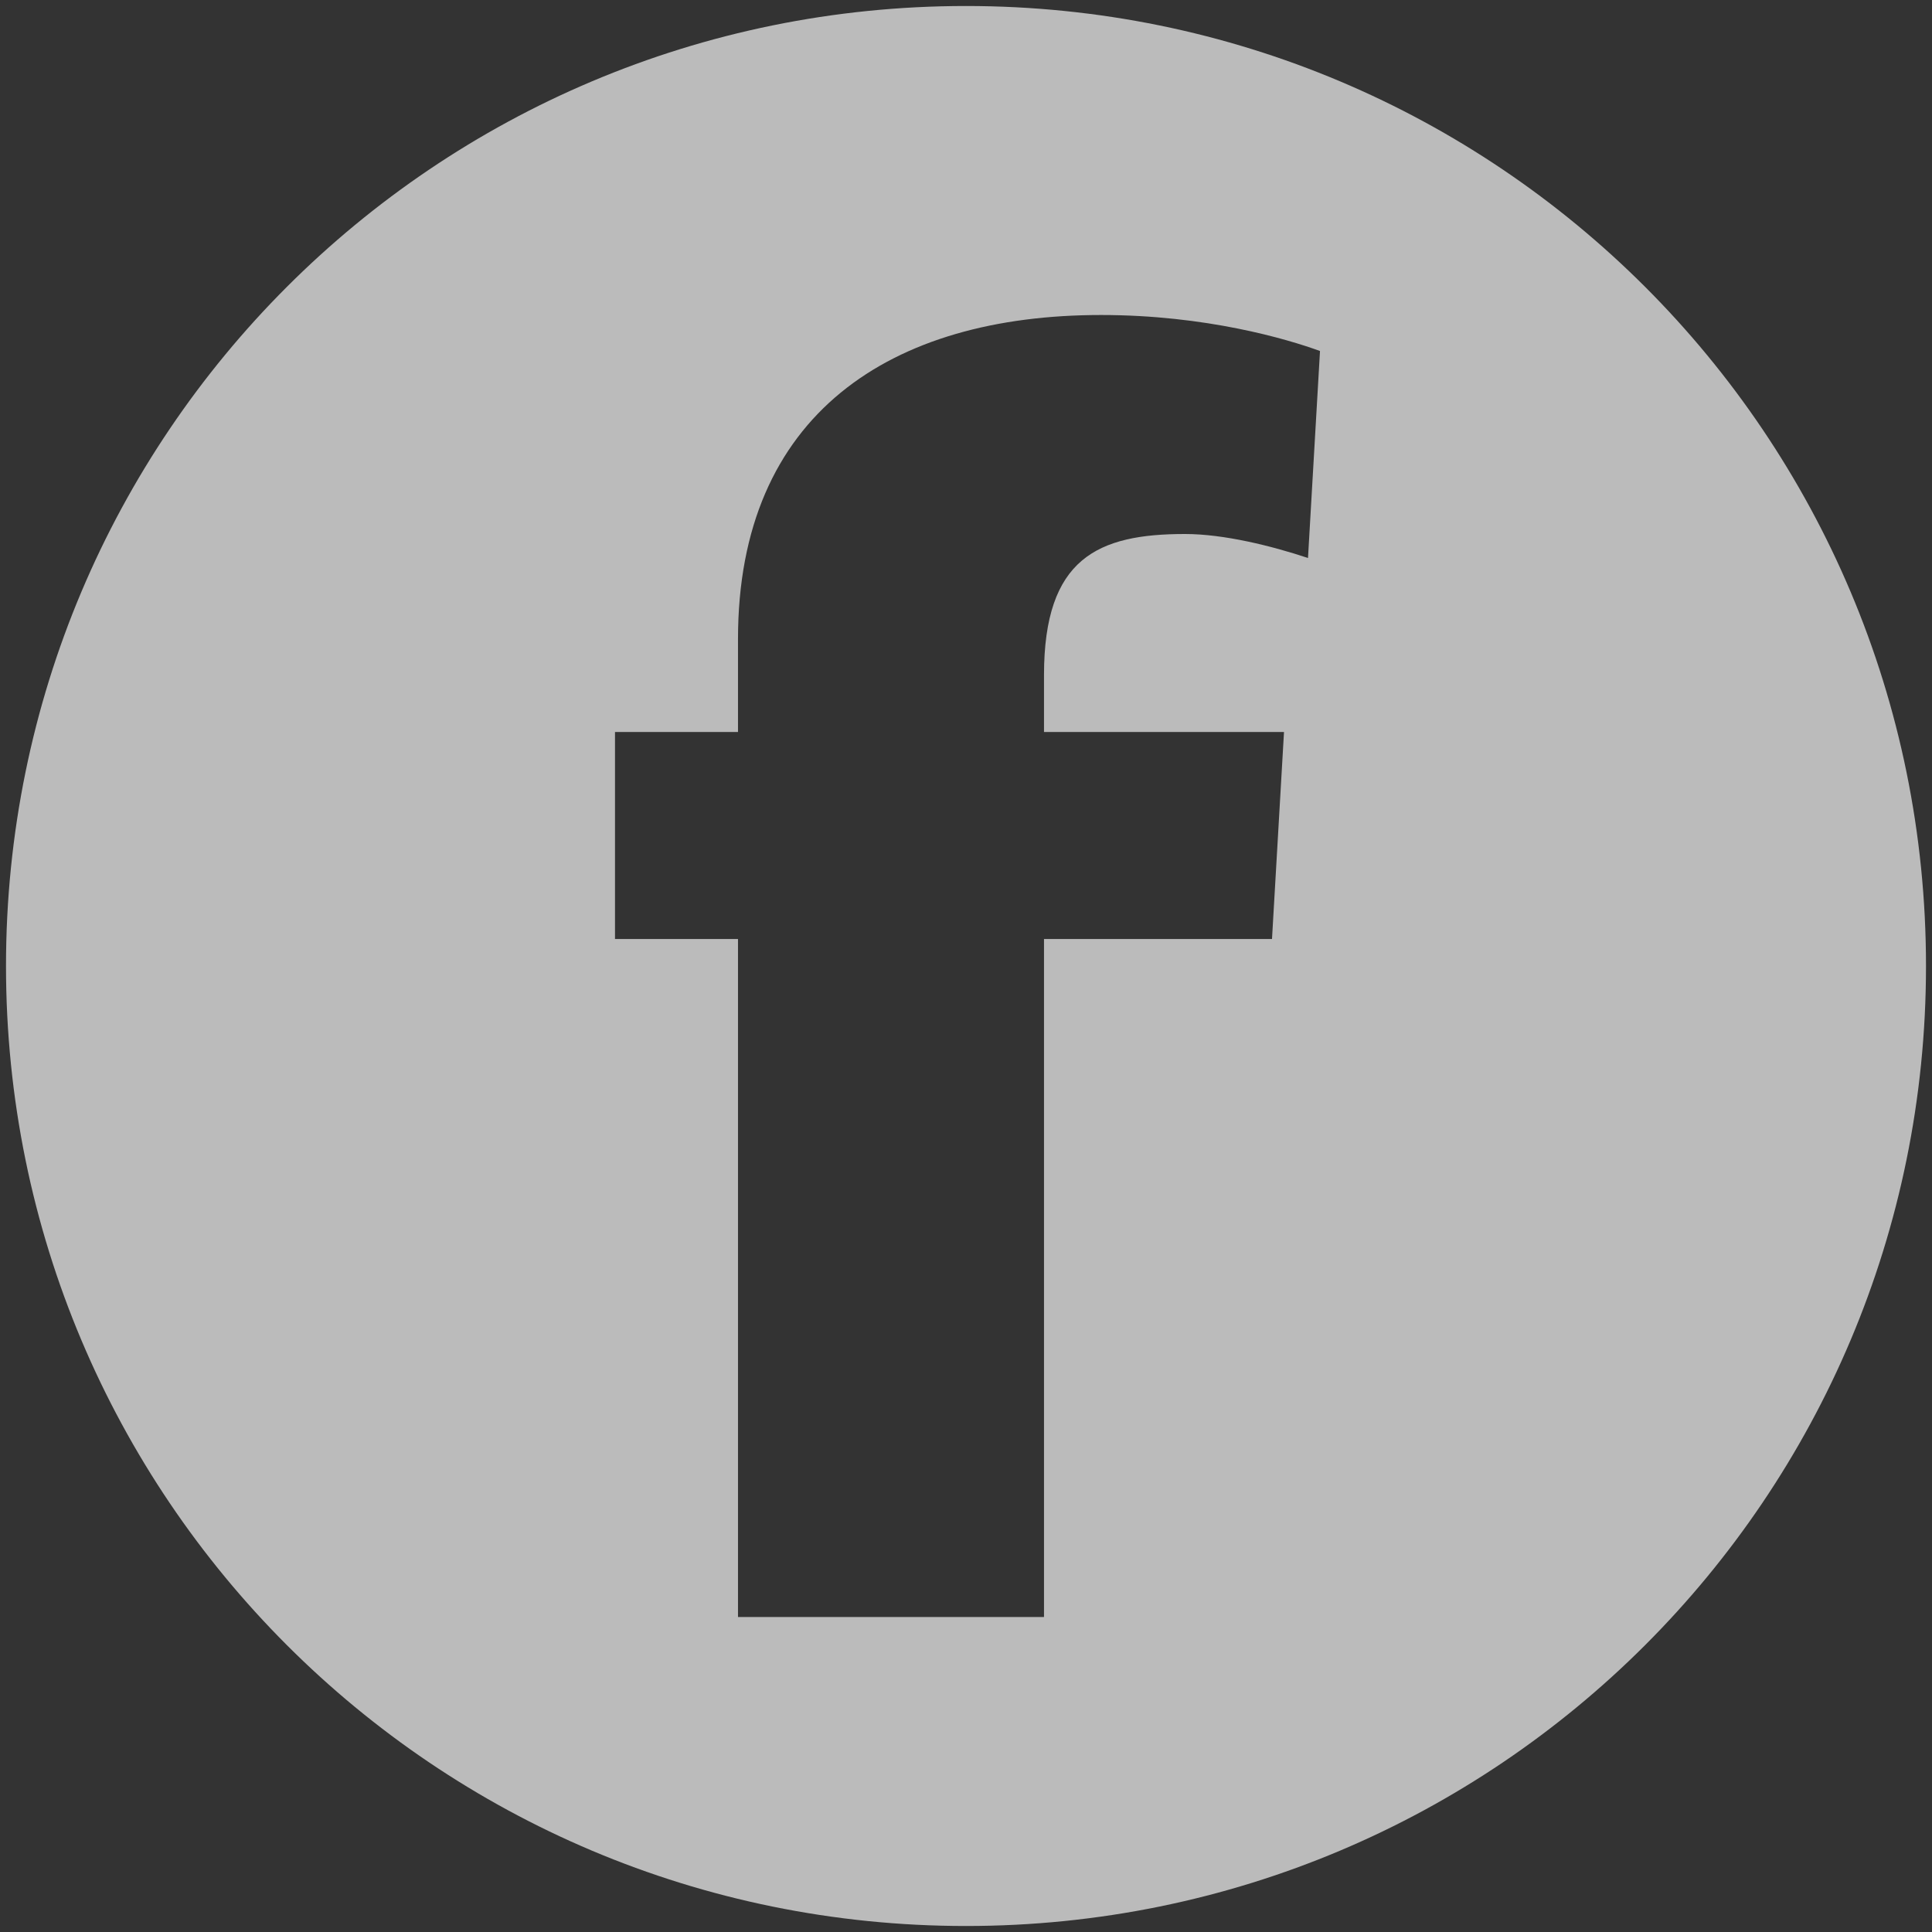
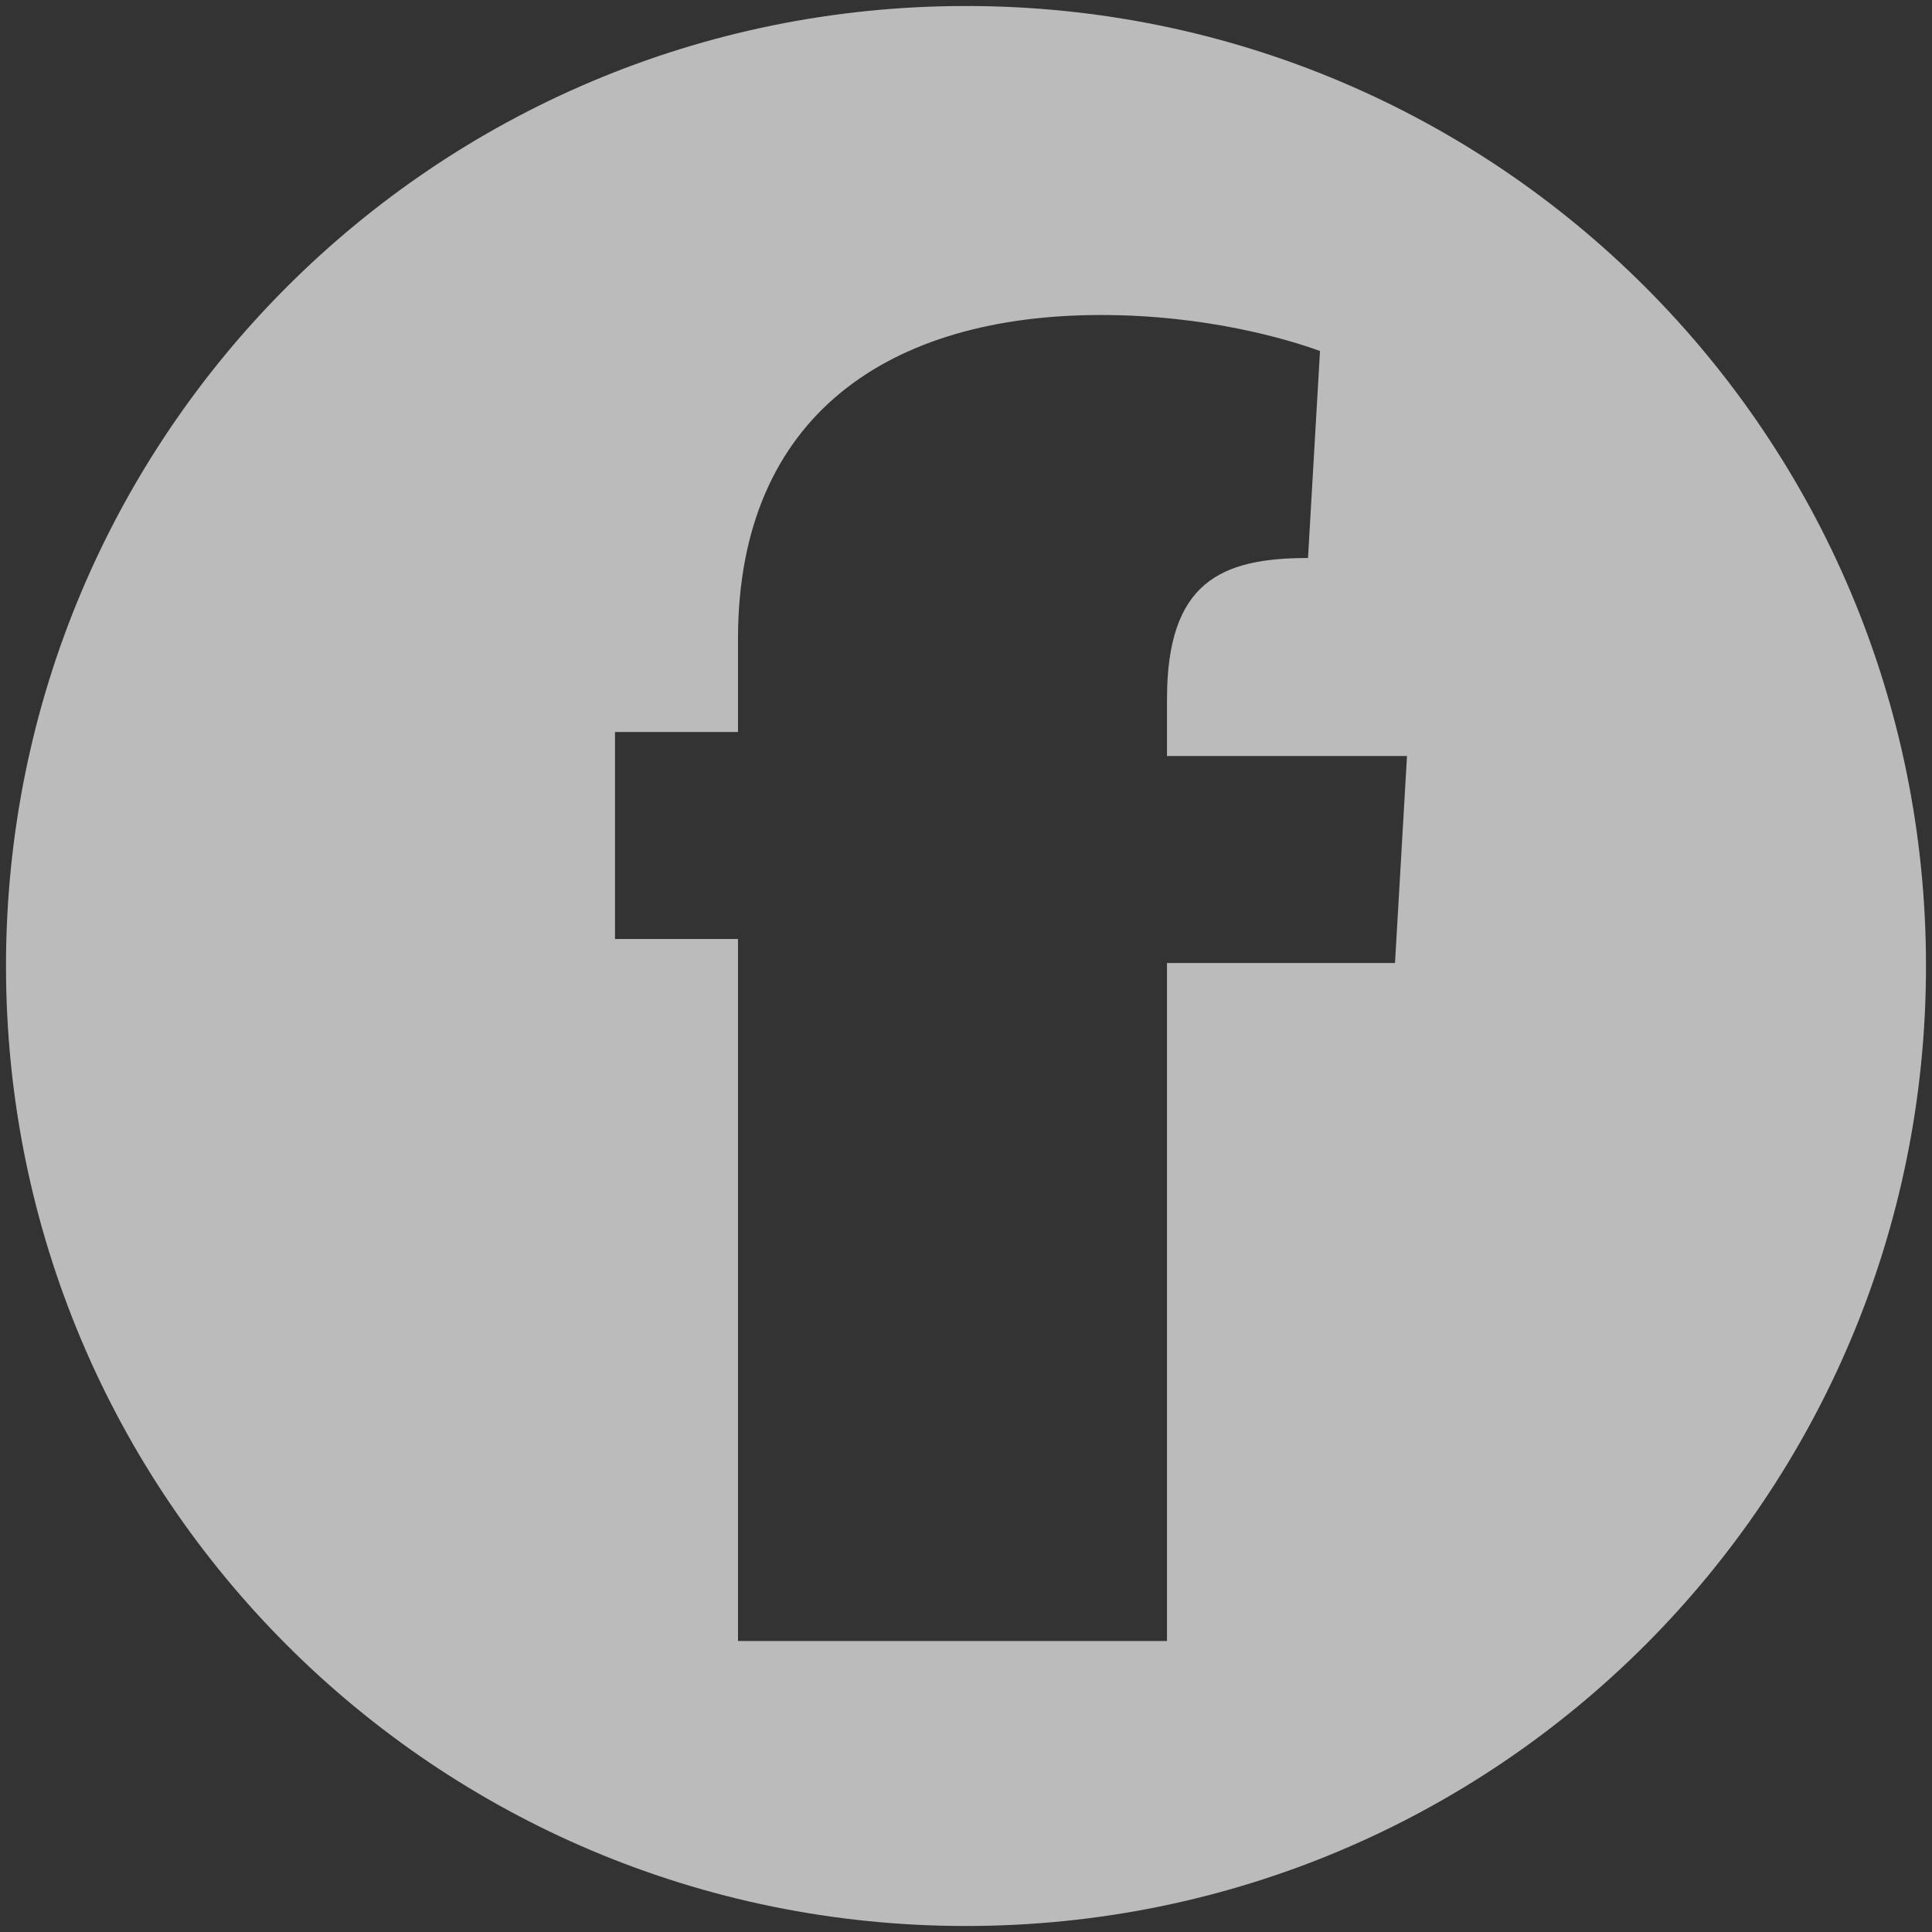
<svg xmlns="http://www.w3.org/2000/svg" version="1.1" id="Ebene_1" x="0px" y="0px" viewBox="0 0 64.4 64.4" style="enable-background:new 0 0 64.4 64.4;" xml:space="preserve">
  <rect x="0" y="0" width="64.4" height="64.4" fill="#333333" stroke="none" />
  <style type="text/css">
	.st0{opacity:0.67;fill:#FDFDFD;}
</style>
-   <path class="st0" d="M32.2,0.2c-17.7,0-32,14.3-32,32s14.3,32,32,32s32-14.3,32-32S49.9,0.2,32.2,0.2z M43.6,18.6  c-1.2-0.4-2.8-0.8-4.1-0.8c-2.9,0-4.7,0.8-4.7,4.7v1.9h8l-0.4,6.9h-7.6v22.6H24.6V31.3h-4.1v-6.9h4.1v-3.1c0-7.5,5.1-10.8,12.1-10.8  c3.5,0,6.2,0.8,7.3,1.2L43.6,18.6z" />
+   <path class="st0" d="M32.2,0.2c-17.7,0-32,14.3-32,32s14.3,32,32,32s32-14.3,32-32S49.9,0.2,32.2,0.2z M43.6,18.6  c-2.9,0-4.7,0.8-4.7,4.7v1.9h8l-0.4,6.9h-7.6v22.6H24.6V31.3h-4.1v-6.9h4.1v-3.1c0-7.5,5.1-10.8,12.1-10.8  c3.5,0,6.2,0.8,7.3,1.2L43.6,18.6z" />
</svg>